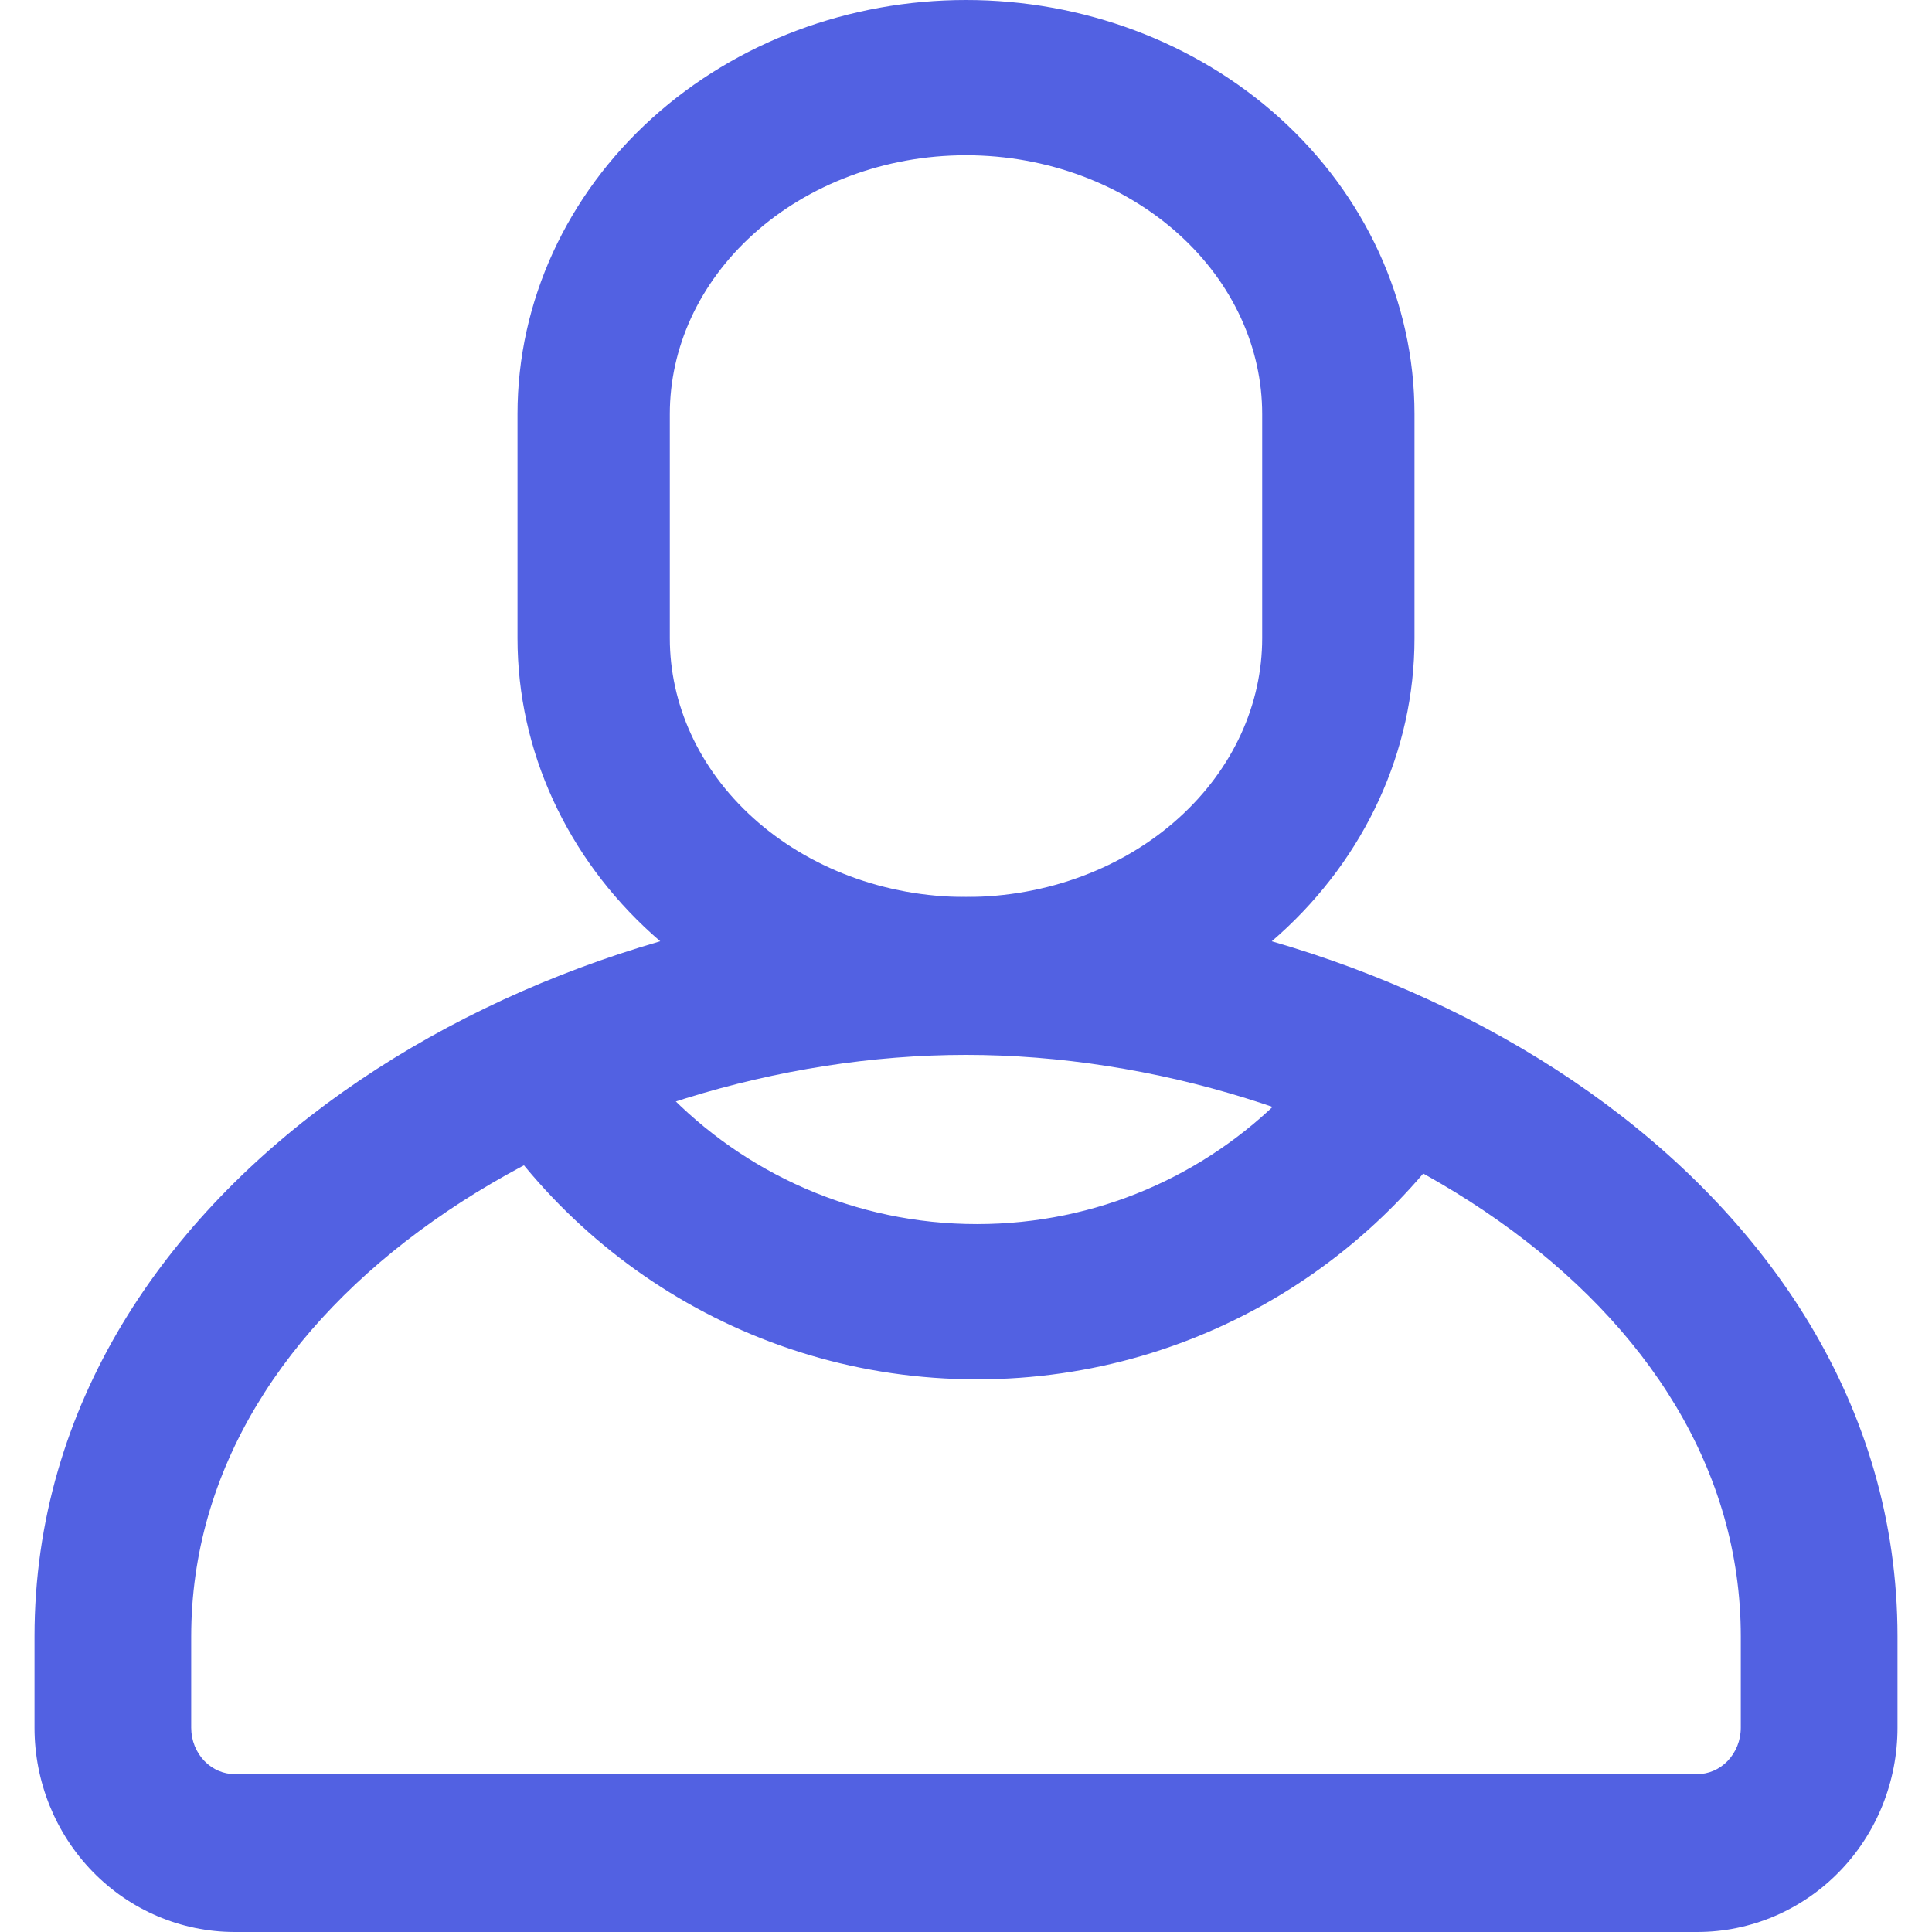
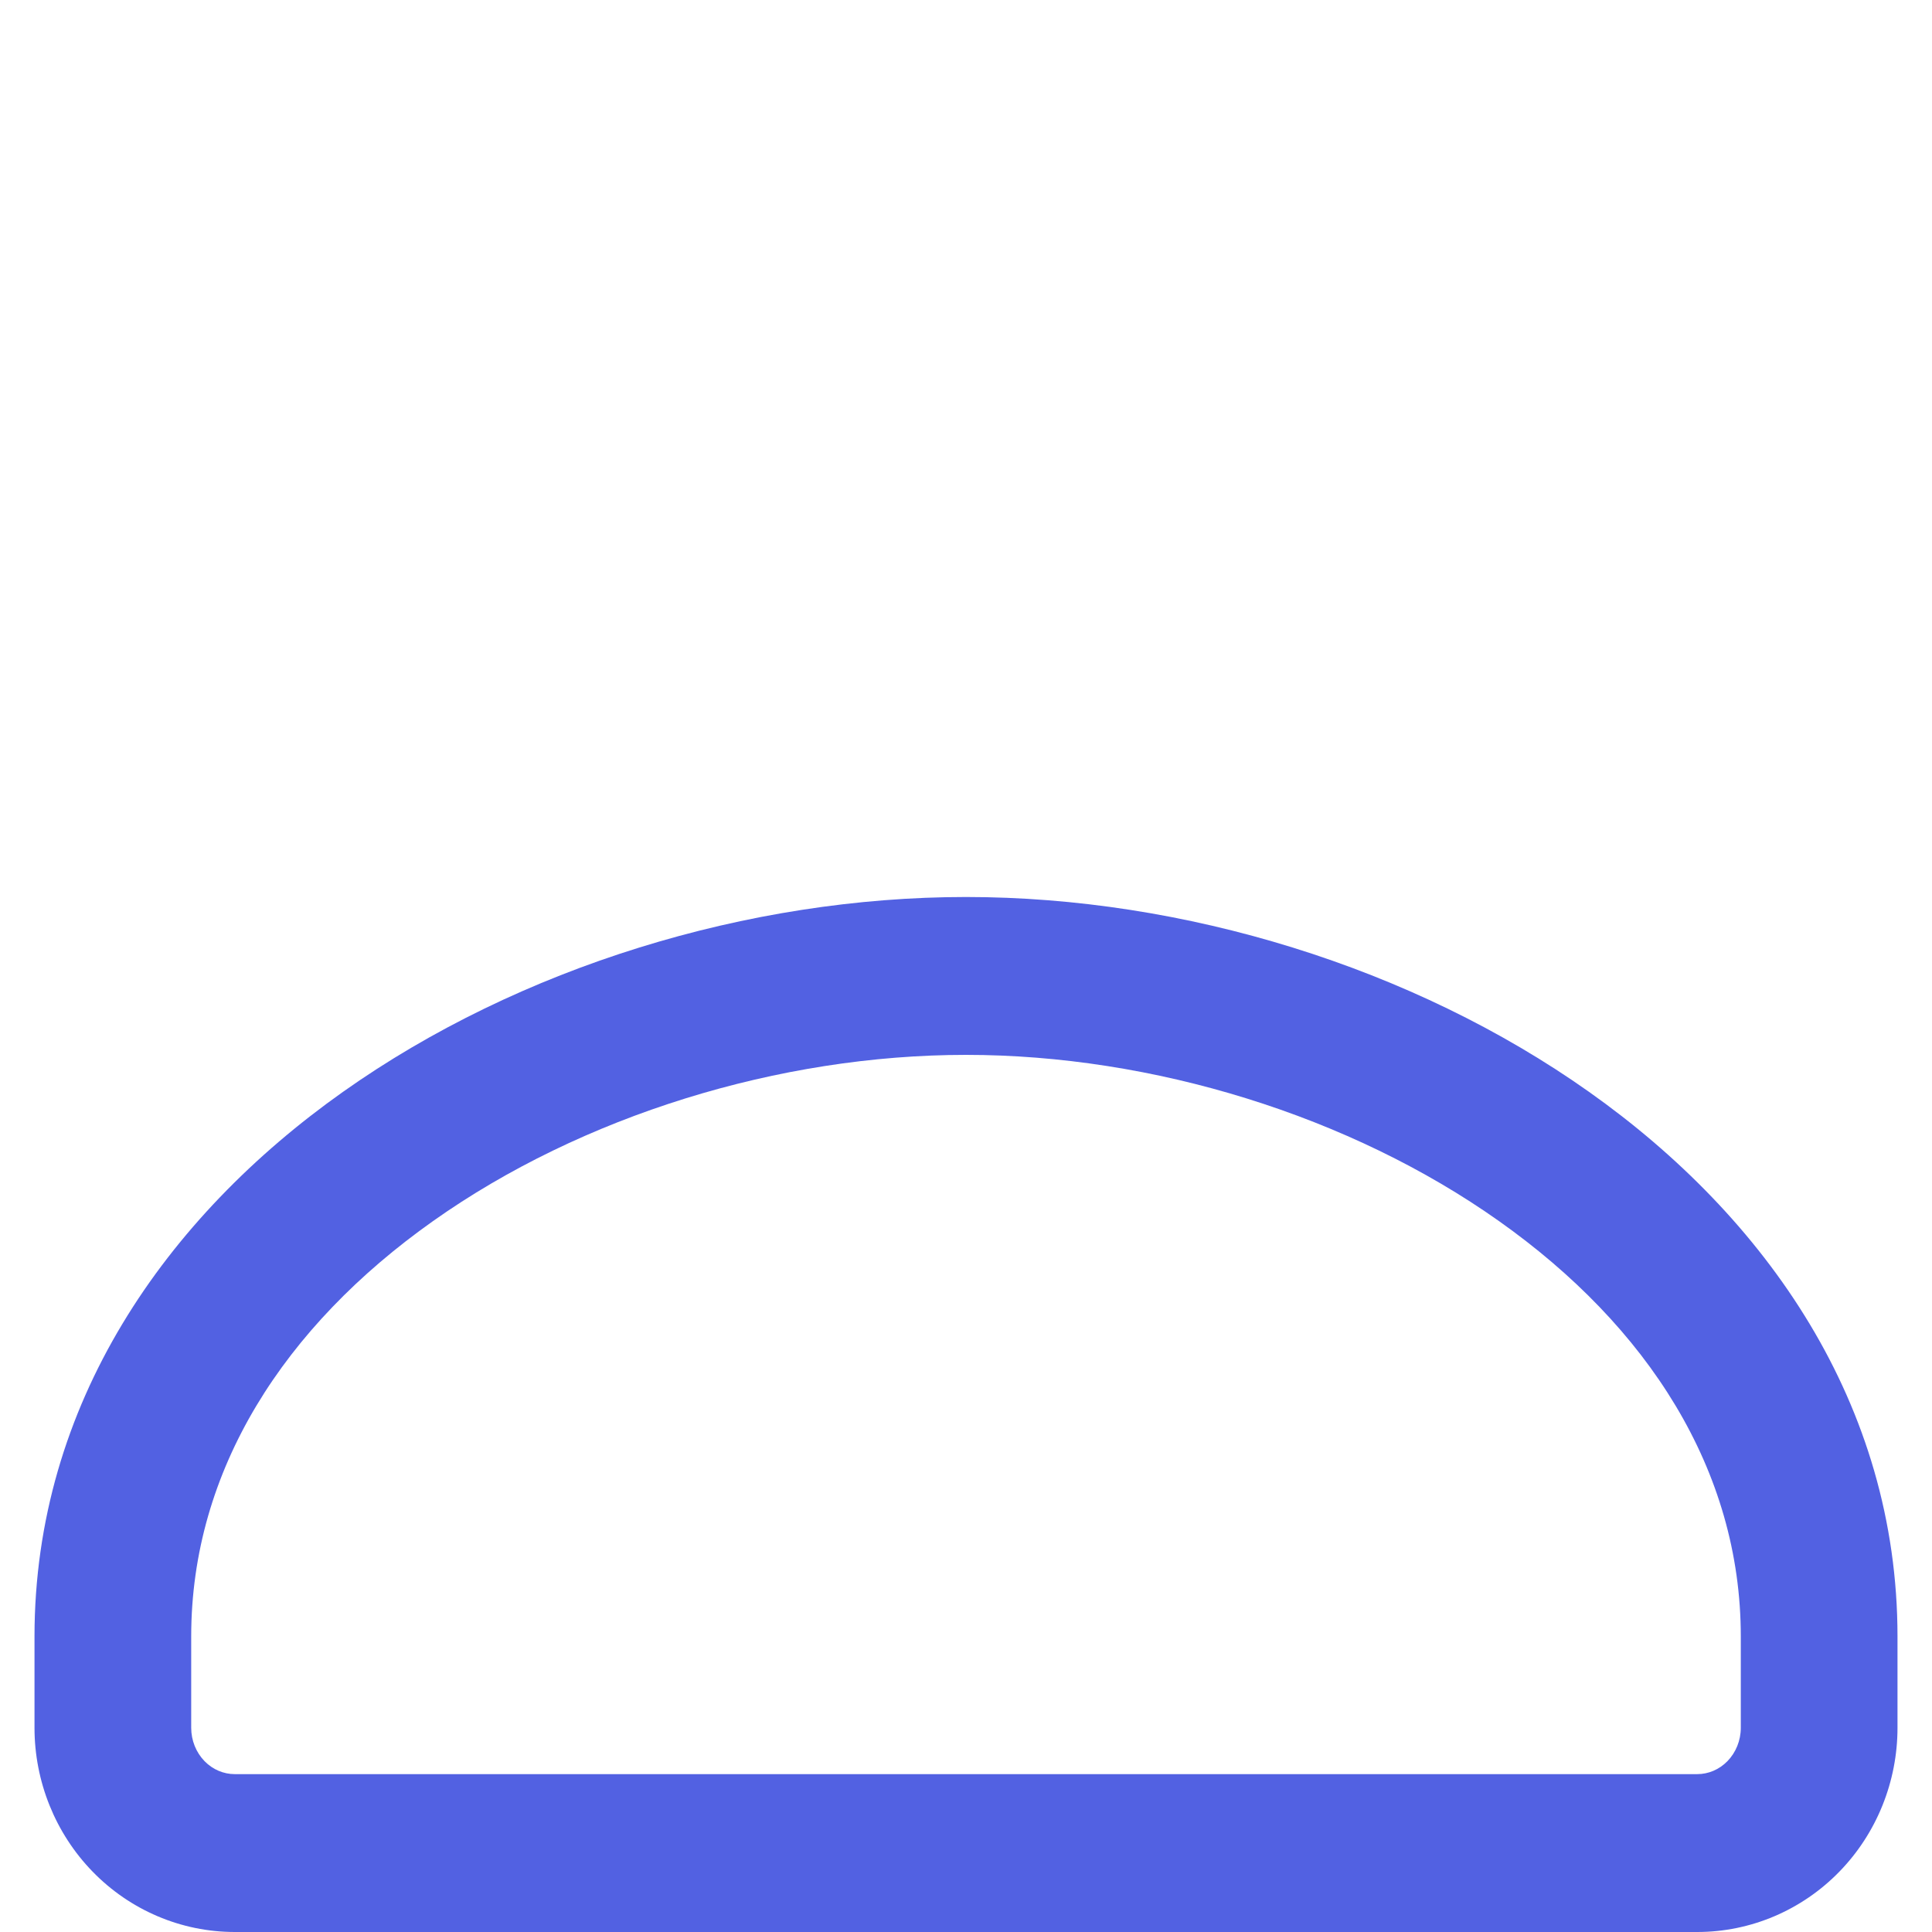
<svg xmlns="http://www.w3.org/2000/svg" width="56" height="56" viewBox="0 0 56 56" fill="none">
-   <path fill-rule="evenodd" clip-rule="evenodd" d="M28 4.5C25.643 4.5 23.428 5.348 21.833 6.789C20.246 8.223 19.415 10.104 19.415 12V18.5C19.415 20.395 20.246 22.277 21.833 23.71C23.428 25.152 25.643 26 28 26C30.357 26 32.572 25.152 34.167 23.71C35.754 22.277 36.585 20.395 36.585 18.5V12C36.585 10.104 35.754 8.223 34.167 6.789C32.572 5.348 30.357 4.5 28 4.5ZM18.904 3.422C21.357 1.206 24.632 0 28 0C31.368 0 34.643 1.206 37.096 3.422C39.557 5.646 41 8.724 41 12V18.5C41 21.776 39.557 24.854 37.096 27.078C34.643 29.294 31.368 30.5 28 30.5C24.632 30.5 21.357 29.294 18.904 27.078C16.443 24.854 15 21.776 15 18.5V12C15 8.724 16.443 5.646 18.904 3.422Z" fill="#5261E2" />
  <path fill-rule="evenodd" clip-rule="evenodd" d="M9.94 31.649C15.059 28.026 21.702 26 28 26C34.298 26 40.941 28.026 46.06 31.649C51.192 35.281 55 40.694 55 47.436V50.08C55 51.635 54.4 53.136 53.316 54.25C52.231 55.365 50.751 56 49.196 56H6.804C5.25 56 3.768 55.365 2.684 54.25C1.601 53.136 1 51.635 1 50.08V47.436C1 40.694 4.808 35.281 9.94 31.649ZM12.551 35.394C8.245 38.441 5.542 42.603 5.542 47.436V50.08C5.542 50.451 5.686 50.798 5.928 51.047C6.168 51.294 6.484 51.424 6.804 51.424H49.196C49.516 51.424 49.832 51.294 50.072 51.047C50.314 50.798 50.458 50.451 50.458 50.08V47.436C50.458 42.603 47.755 38.441 43.449 35.394C39.131 32.337 33.409 30.576 28 30.576C22.591 30.576 16.869 32.337 12.551 35.394Z" fill="#5261E2" />
-   <path fill-rule="evenodd" clip-rule="evenodd" d="M28.32 35.481C31.798 35.481 34.944 34.061 37.21 31.769C39.48 31.499 41.593 31.122 43.493 30.658C40.688 36.19 34.947 39.981 28.32 39.981C21.575 39.981 15.747 36.053 13 30.359C14.875 30.877 16.992 31.305 19.287 31.622C21.563 34 24.769 35.481 28.32 35.481Z" fill="#5261E2" />
</svg>